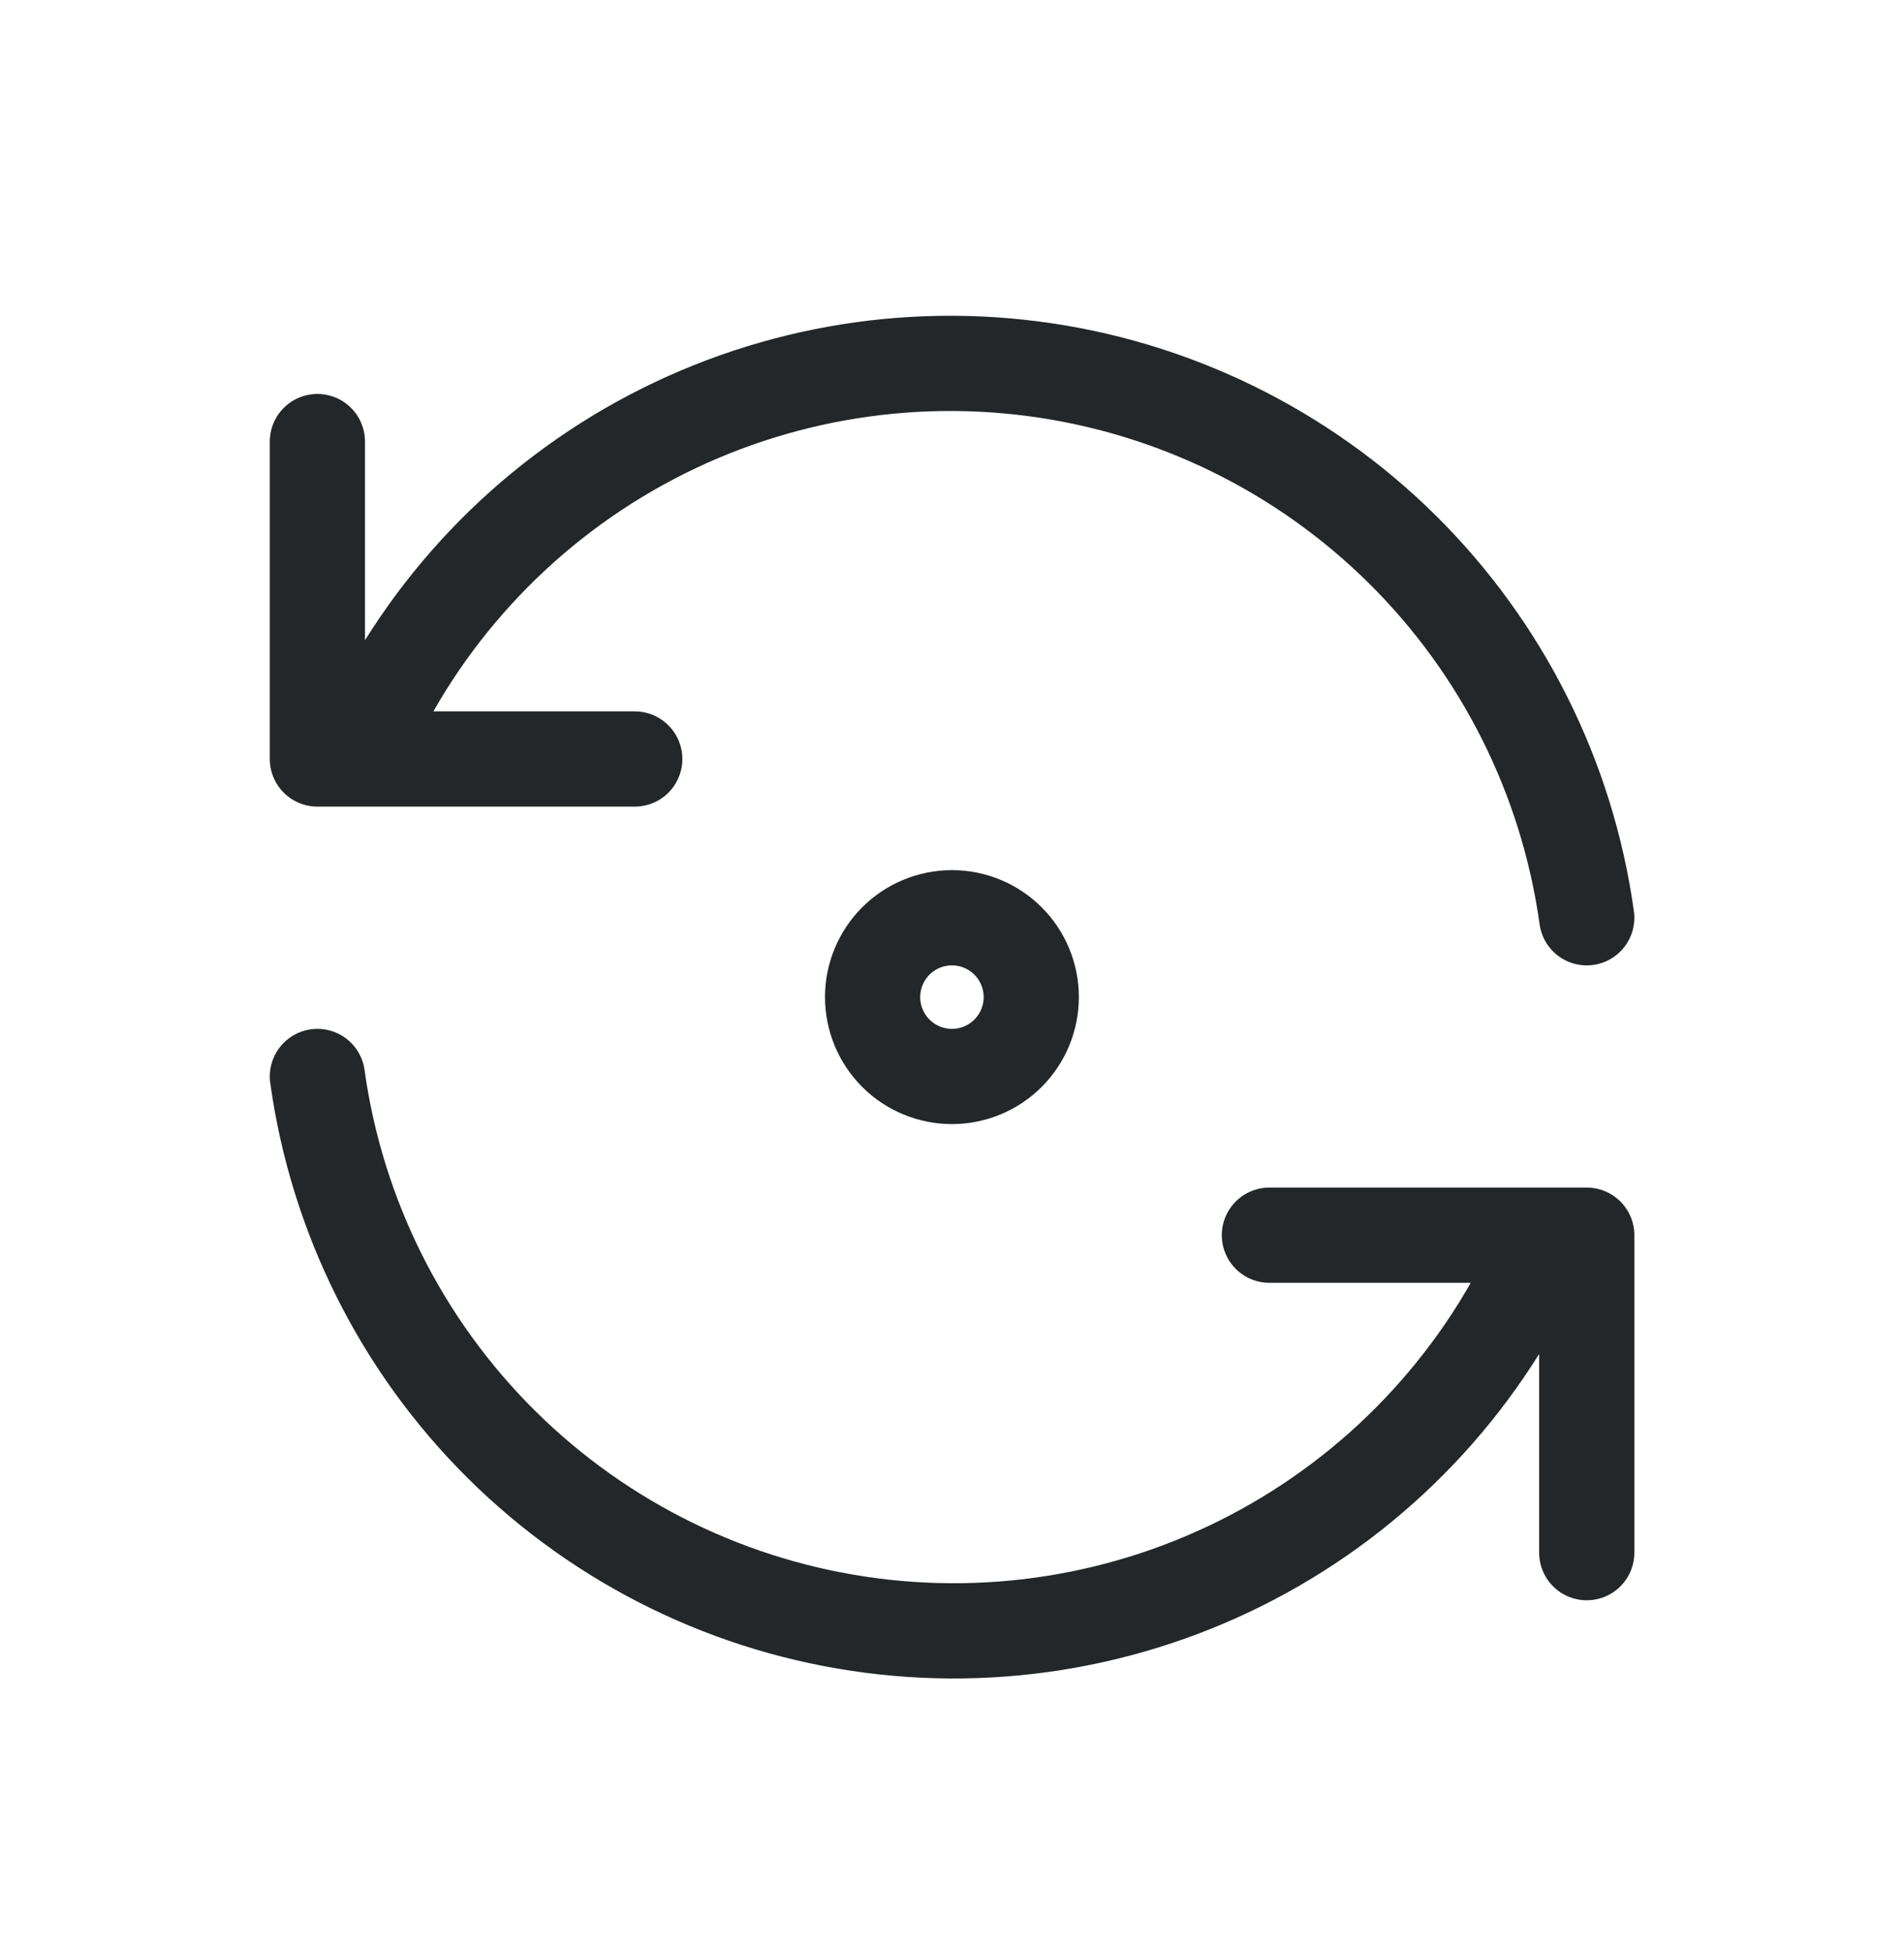
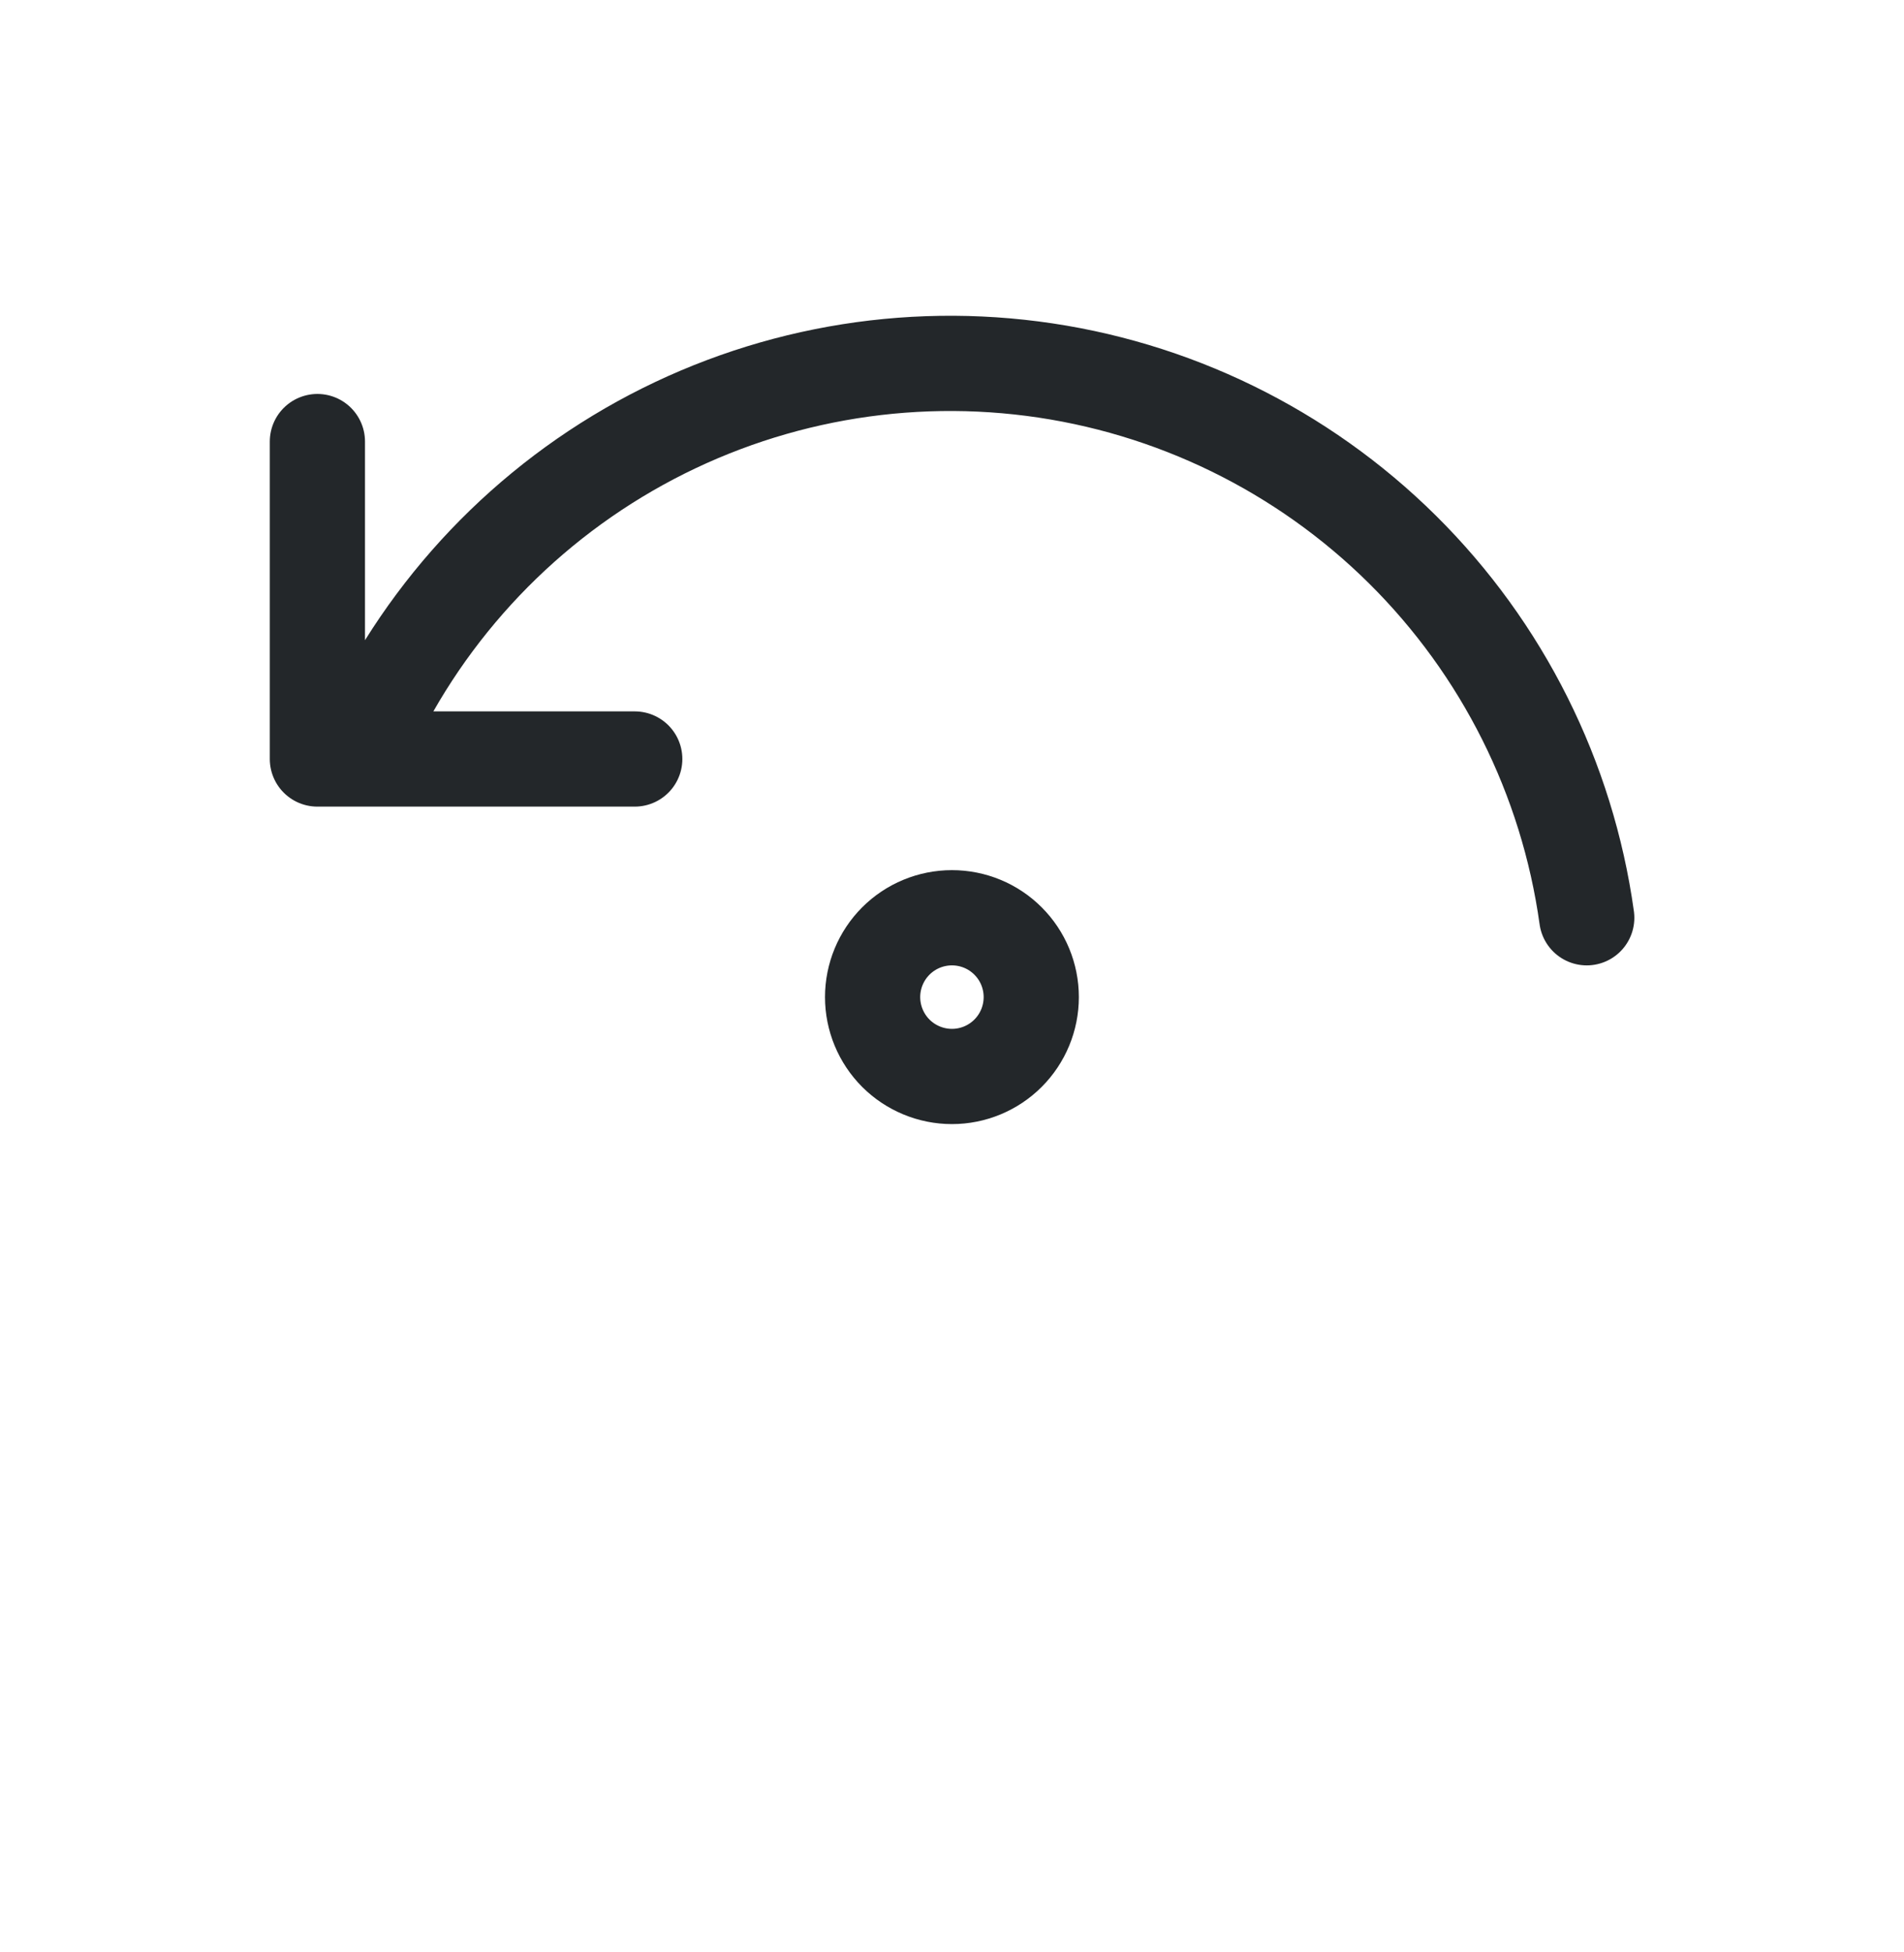
<svg xmlns="http://www.w3.org/2000/svg" width="40" height="41" viewBox="0 0 40 41" fill="none">
  <g clip-path="url(#clip0_3534_1529)">
    <path d="M33.335 19.273C32.927 16.34 31.566 13.622 29.462 11.538C27.358 9.455 24.628 8.121 21.691 7.742C18.754 7.363 15.774 7.96 13.21 9.441C10.646 10.923 8.64 13.206 7.501 15.939M6.668 9.273V15.939H13.335" stroke="#23272A" stroke-width="2" stroke-linecap="round" stroke-linejoin="round" />
-     <path d="M6.668 22.606C7.076 25.539 8.436 28.256 10.54 30.34C12.644 32.424 15.375 33.758 18.312 34.137C21.249 34.516 24.229 33.918 26.793 32.437C29.357 30.956 31.363 28.673 32.501 25.939M33.335 32.606V25.939H26.668" stroke="#23272A" stroke-width="2" stroke-linecap="round" stroke-linejoin="round" />
    <path d="M18.332 20.939C18.332 21.381 18.508 21.805 18.82 22.118C19.133 22.43 19.557 22.606 19.999 22.606C20.441 22.606 20.865 22.43 21.177 22.118C21.49 21.805 21.665 21.381 21.665 20.939C21.665 20.497 21.49 20.073 21.177 19.761C20.865 19.448 20.441 19.273 19.999 19.273C19.557 19.273 19.133 19.448 18.82 19.761C18.508 20.073 18.332 20.497 18.332 20.939Z" stroke="#23272A" stroke-width="2" stroke-linecap="round" stroke-linejoin="round" />
  </g>
  <defs>
    <clipPath id="clip0_3534_1529">
      <rect width="40" height="40" fill="white" transform="translate(0 0.939)" />
    </clipPath>
  </defs>
</svg>